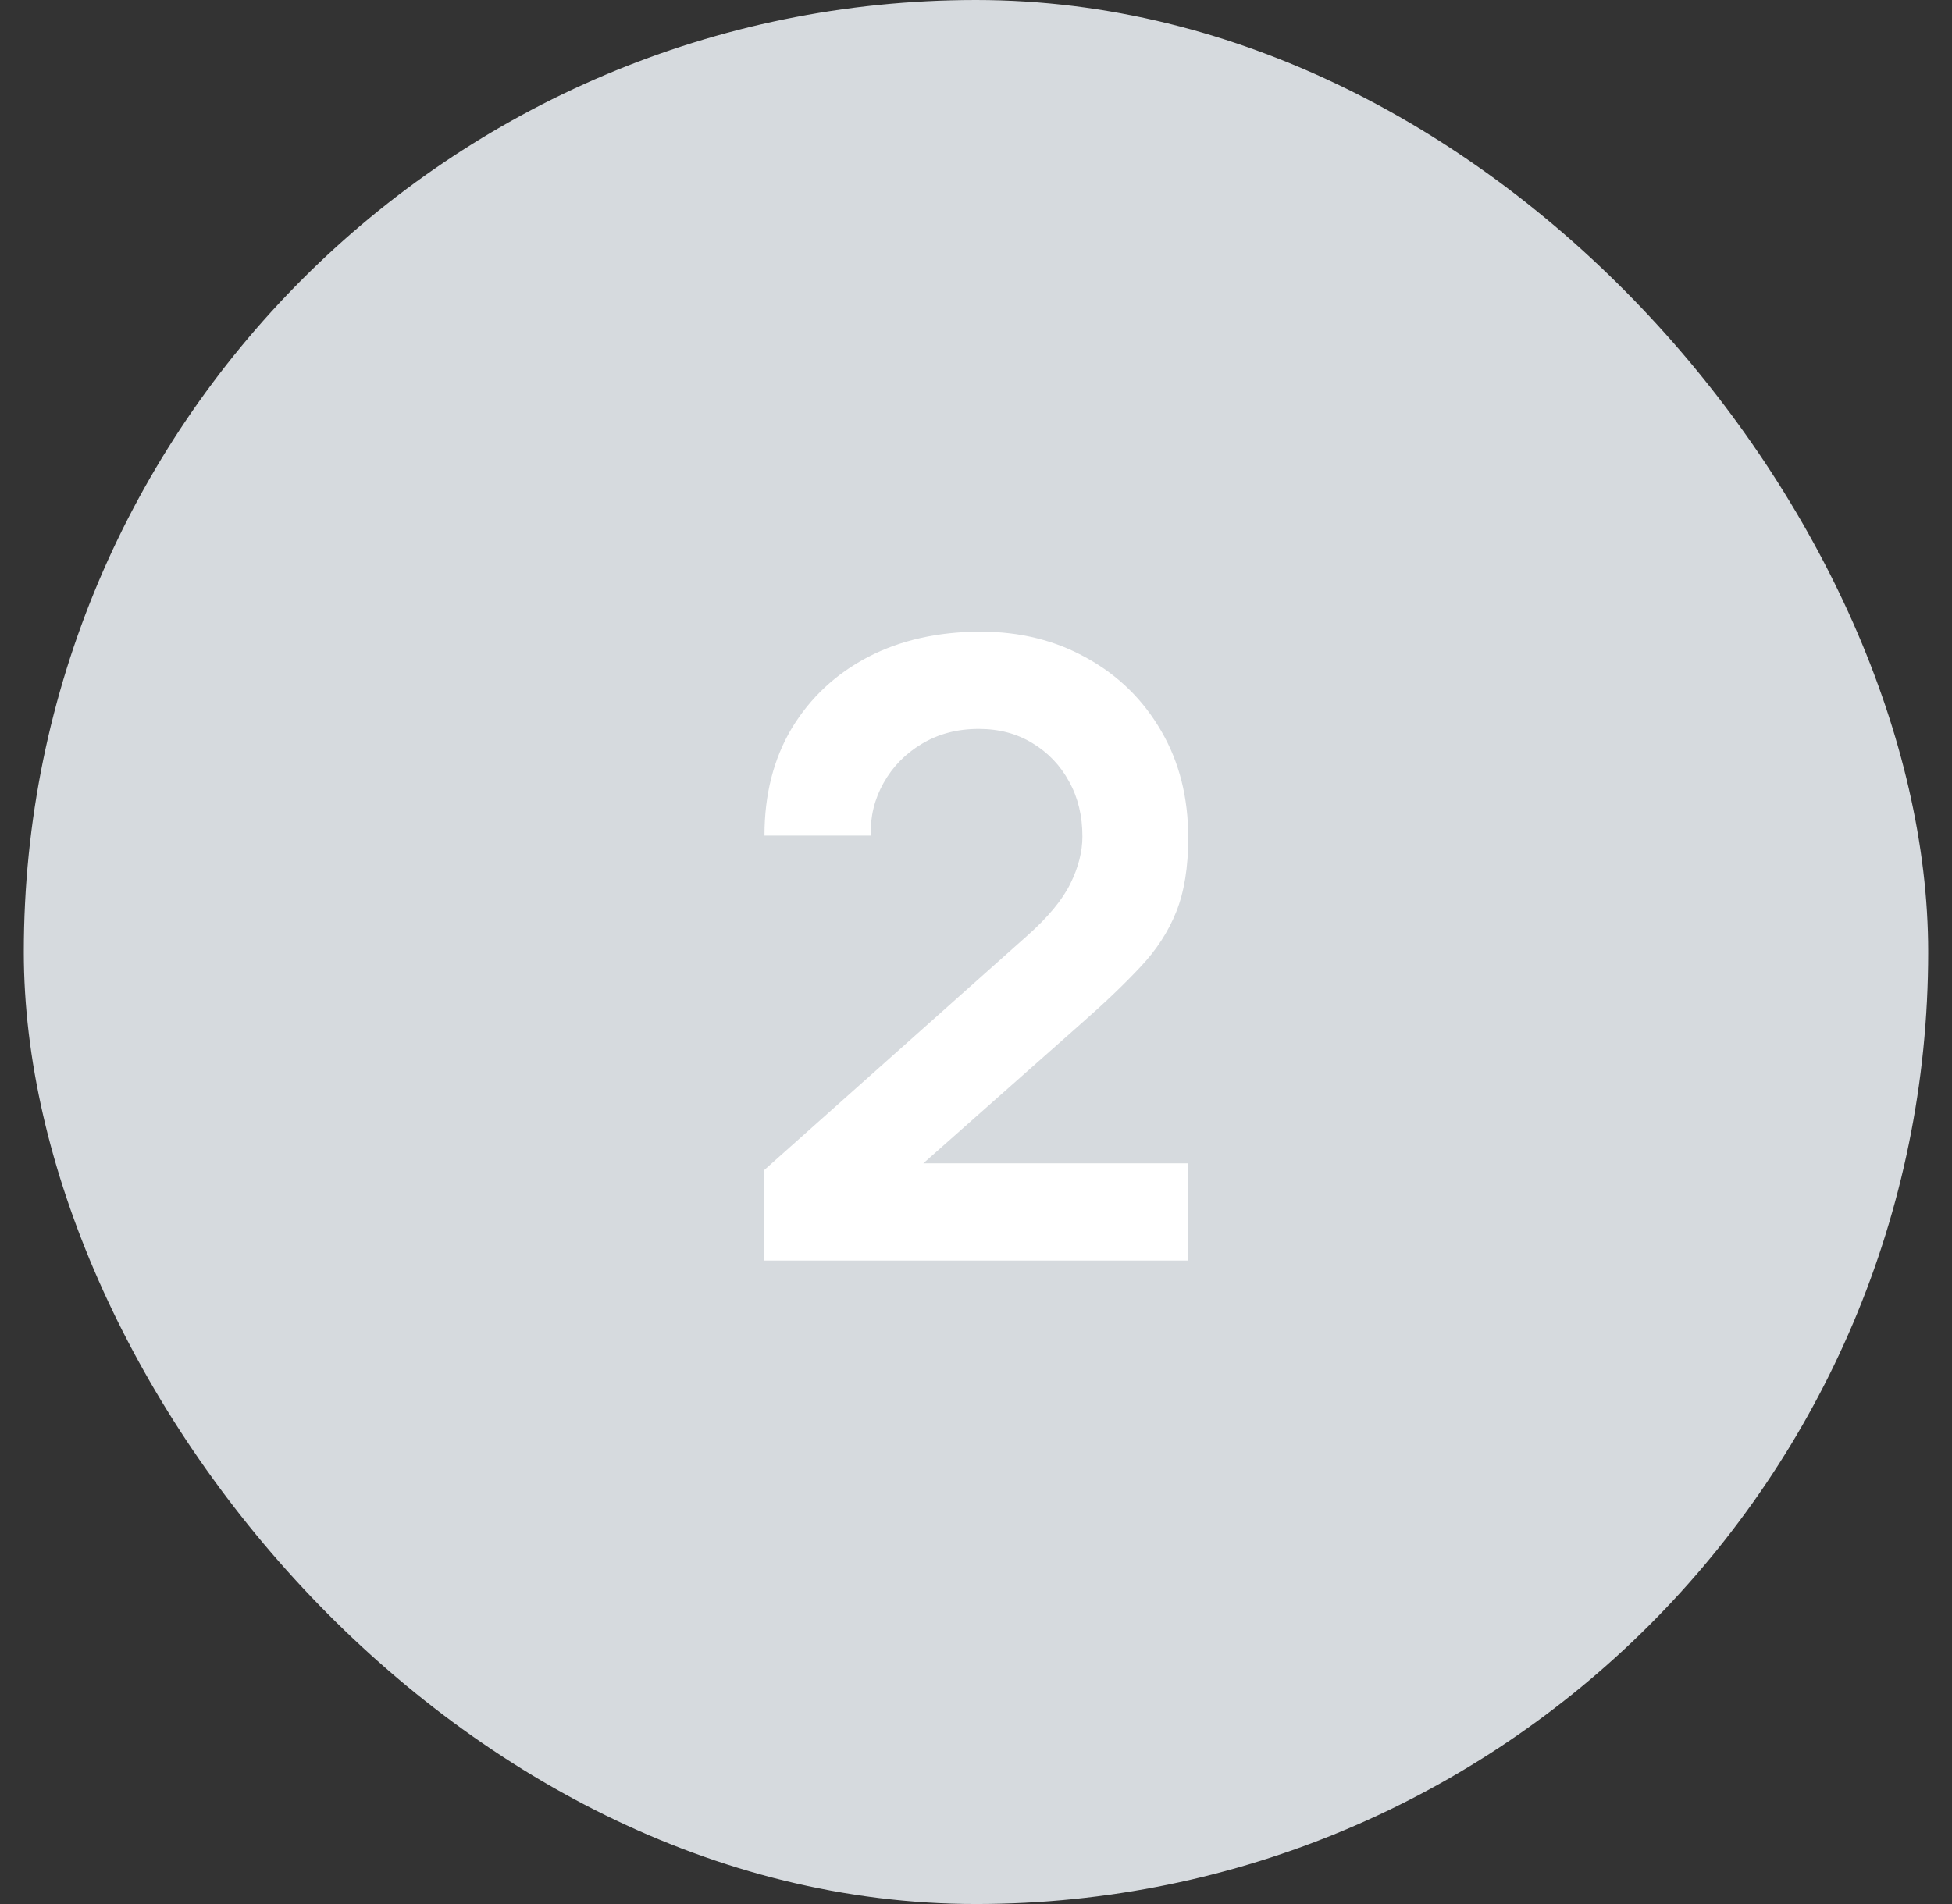
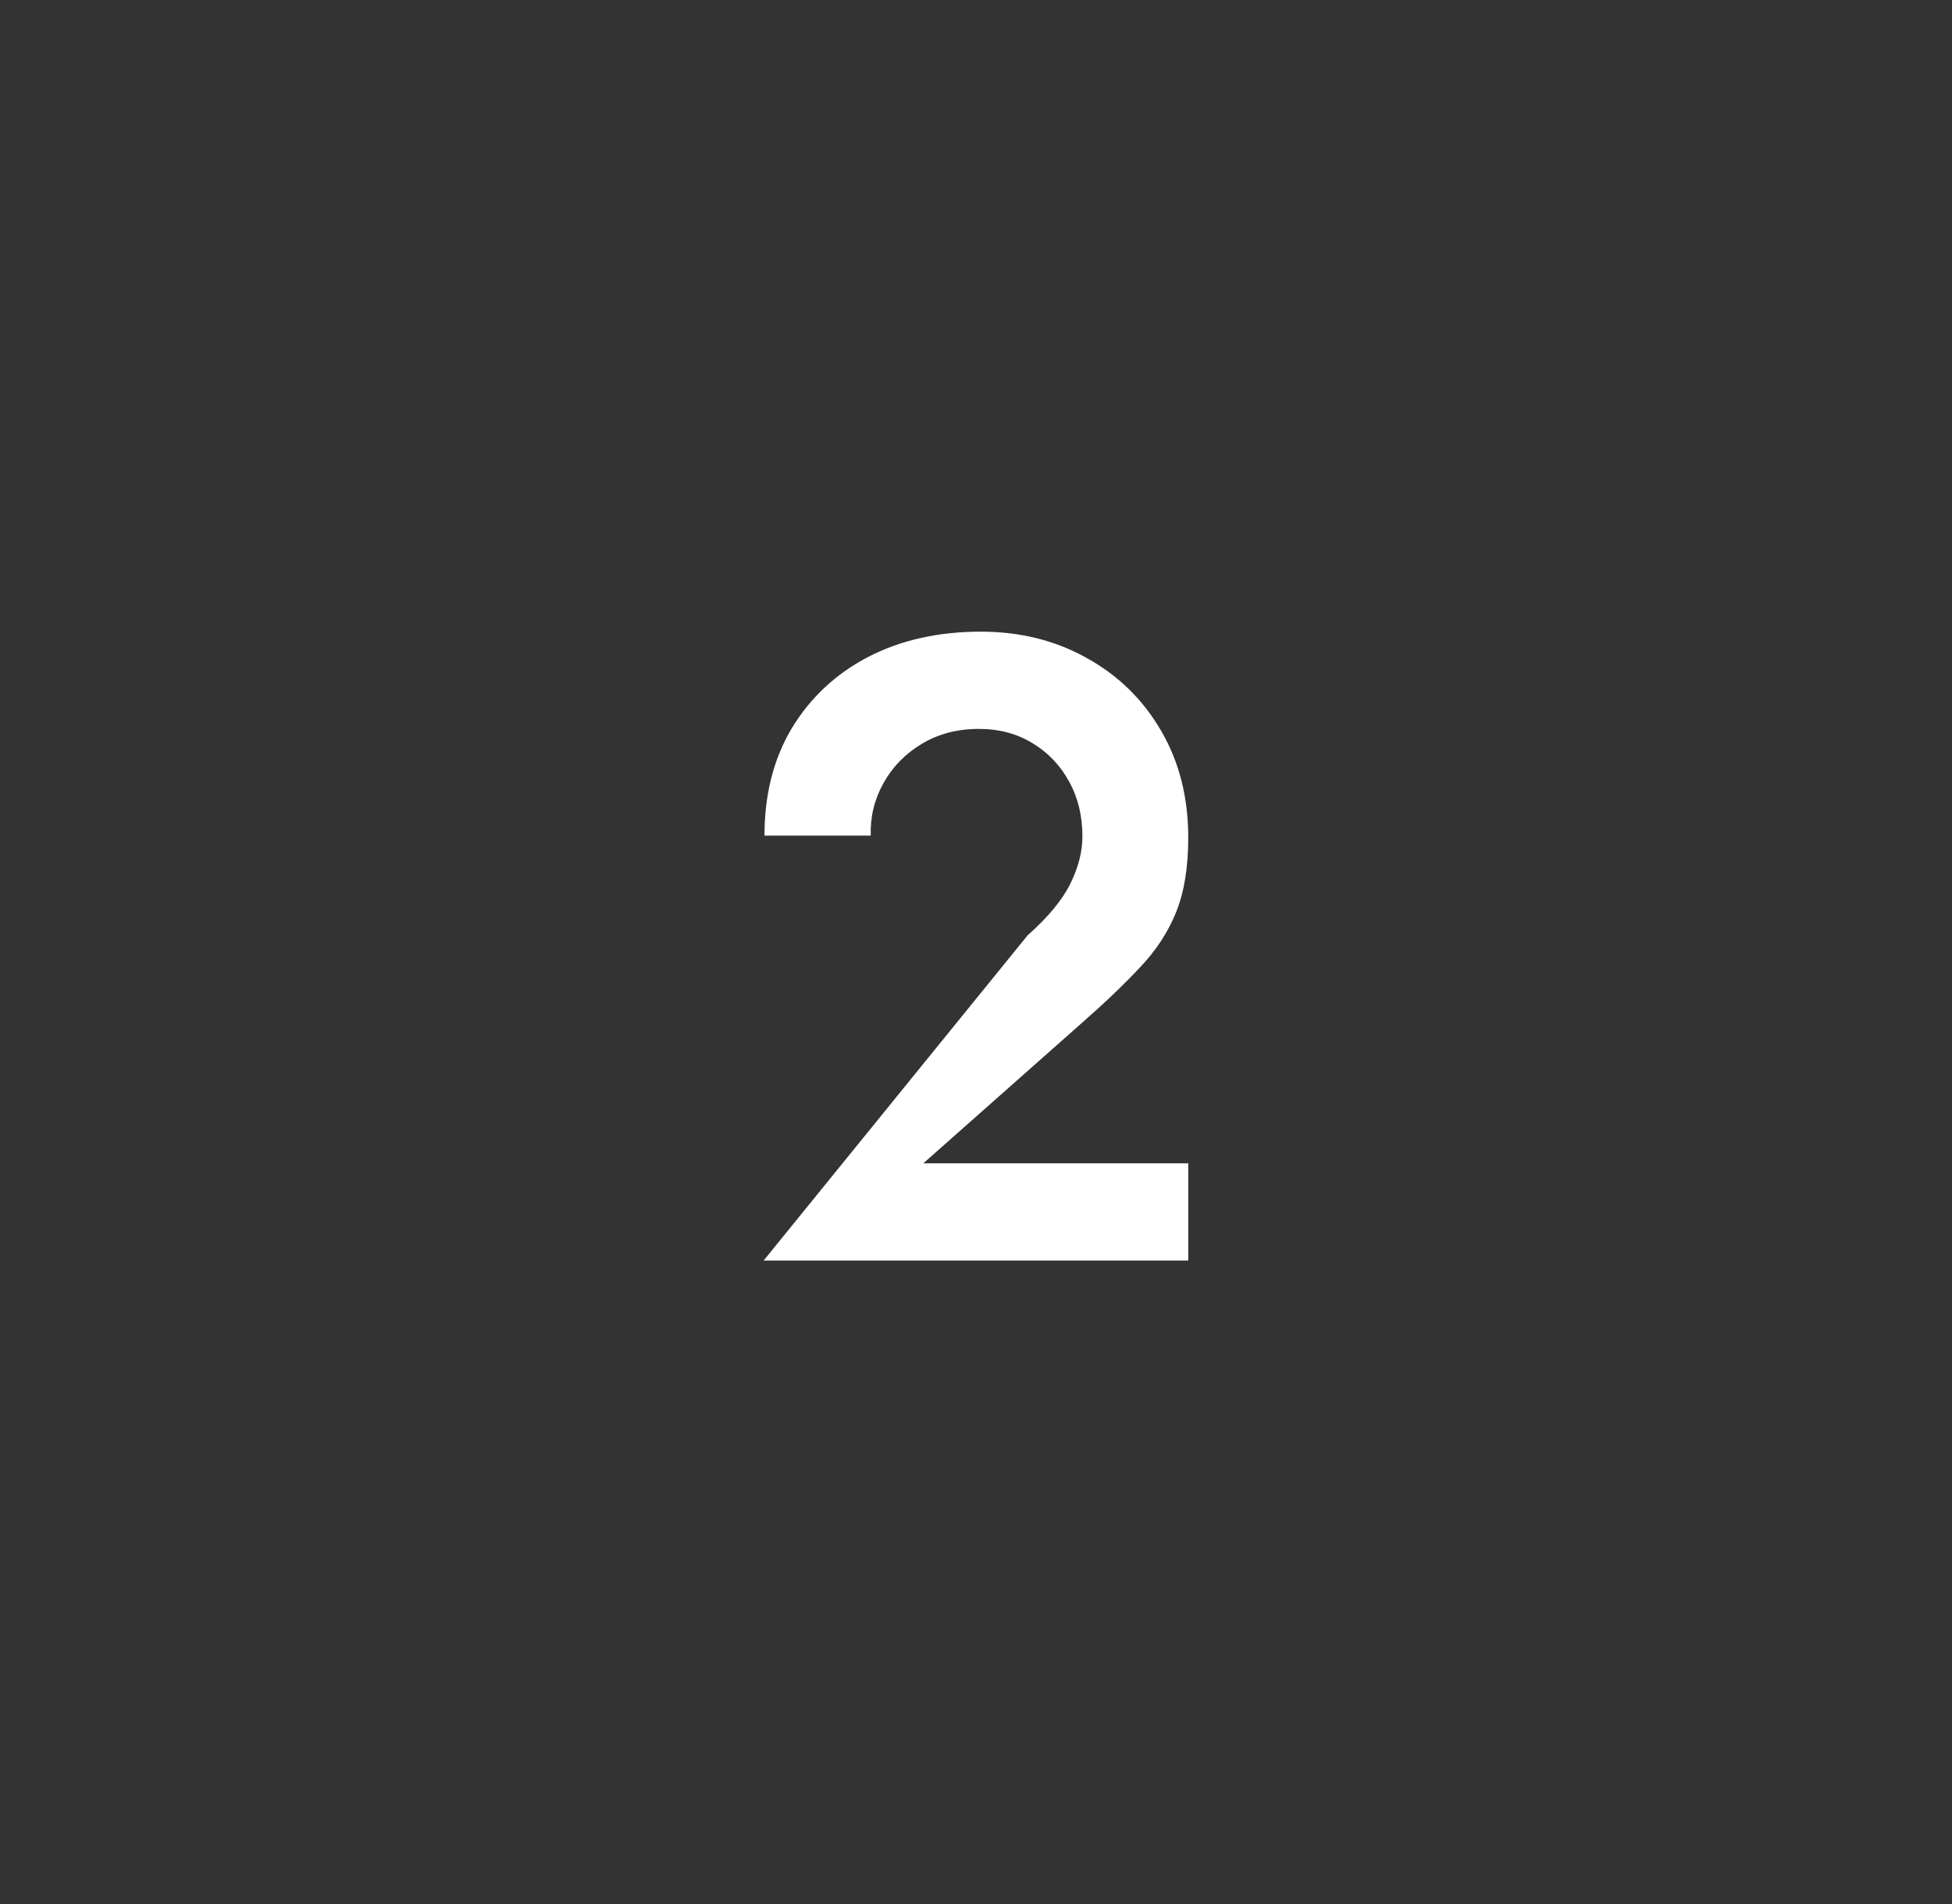
<svg xmlns="http://www.w3.org/2000/svg" width="41" height="40" viewBox="0 0 41 40" fill="none">
  <rect x="0" y="0" width="41" height="40" fill="#333333" stroke="none" />
-   <rect x="0.5" width="40" height="40" rx="20" fill="#D6DADE" />
-   <path d="M16.039 26.482V24.592L21.583 19.651C22.015 19.267 22.315 18.904 22.483 18.562C22.651 18.22 22.735 17.89 22.735 17.572C22.735 17.14 22.642 16.756 22.456 16.42C22.27 16.078 22.012 15.808 21.682 15.61C21.358 15.412 20.983 15.313 20.557 15.313C20.107 15.313 19.708 15.418 19.36 15.628C19.018 15.832 18.751 16.105 18.559 16.447C18.367 16.789 18.277 17.158 18.289 17.554H16.057C16.057 16.69 16.249 15.937 16.633 15.295C17.023 14.653 17.557 14.155 18.235 13.801C18.919 13.447 19.708 13.27 20.602 13.27C21.43 13.27 22.174 13.456 22.834 13.828C23.494 14.194 24.013 14.704 24.391 15.358C24.769 16.006 24.958 16.753 24.958 17.599C24.958 18.217 24.874 18.736 24.706 19.156C24.538 19.576 24.286 19.963 23.95 20.317C23.62 20.671 23.209 21.064 22.717 21.496L18.784 24.979L18.586 24.439H24.958V26.482H16.039Z" fill="white" />
+   <path d="M16.039 26.482L21.583 19.651C22.015 19.267 22.315 18.904 22.483 18.562C22.651 18.22 22.735 17.89 22.735 17.572C22.735 17.14 22.642 16.756 22.456 16.42C22.27 16.078 22.012 15.808 21.682 15.61C21.358 15.412 20.983 15.313 20.557 15.313C20.107 15.313 19.708 15.418 19.36 15.628C19.018 15.832 18.751 16.105 18.559 16.447C18.367 16.789 18.277 17.158 18.289 17.554H16.057C16.057 16.69 16.249 15.937 16.633 15.295C17.023 14.653 17.557 14.155 18.235 13.801C18.919 13.447 19.708 13.27 20.602 13.27C21.43 13.27 22.174 13.456 22.834 13.828C23.494 14.194 24.013 14.704 24.391 15.358C24.769 16.006 24.958 16.753 24.958 17.599C24.958 18.217 24.874 18.736 24.706 19.156C24.538 19.576 24.286 19.963 23.95 20.317C23.62 20.671 23.209 21.064 22.717 21.496L18.784 24.979L18.586 24.439H24.958V26.482H16.039Z" fill="white" />
</svg>